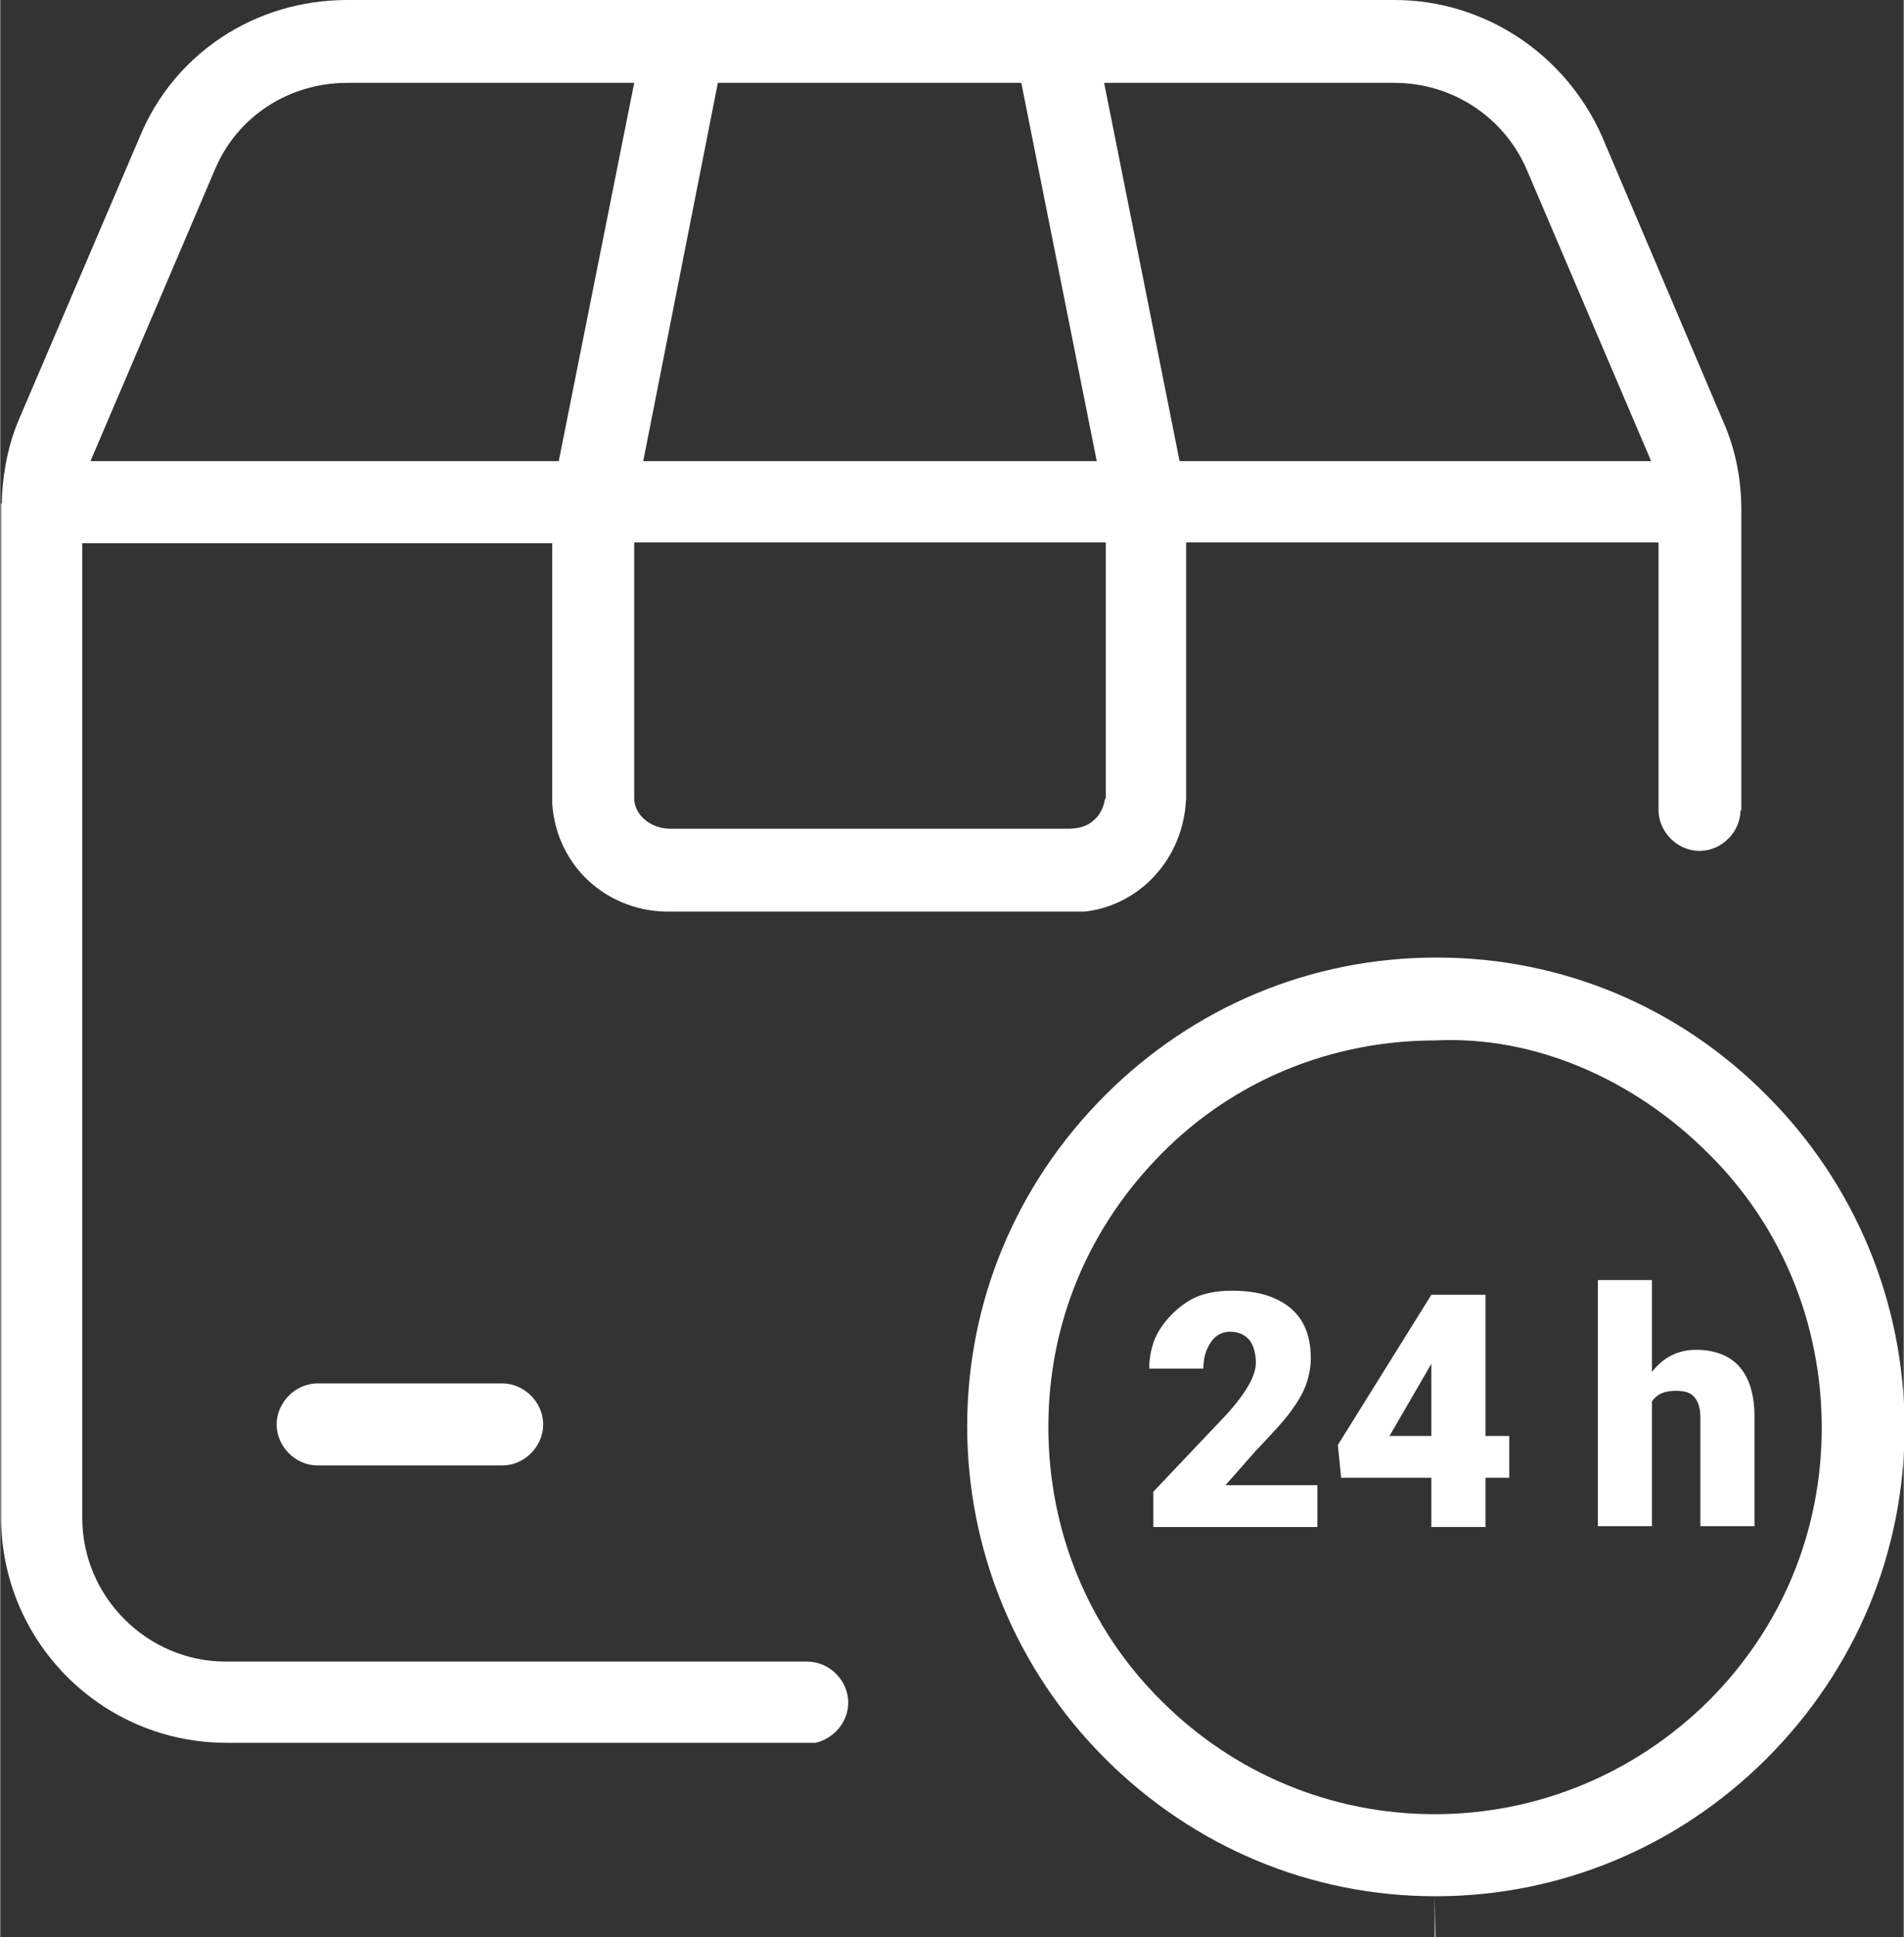
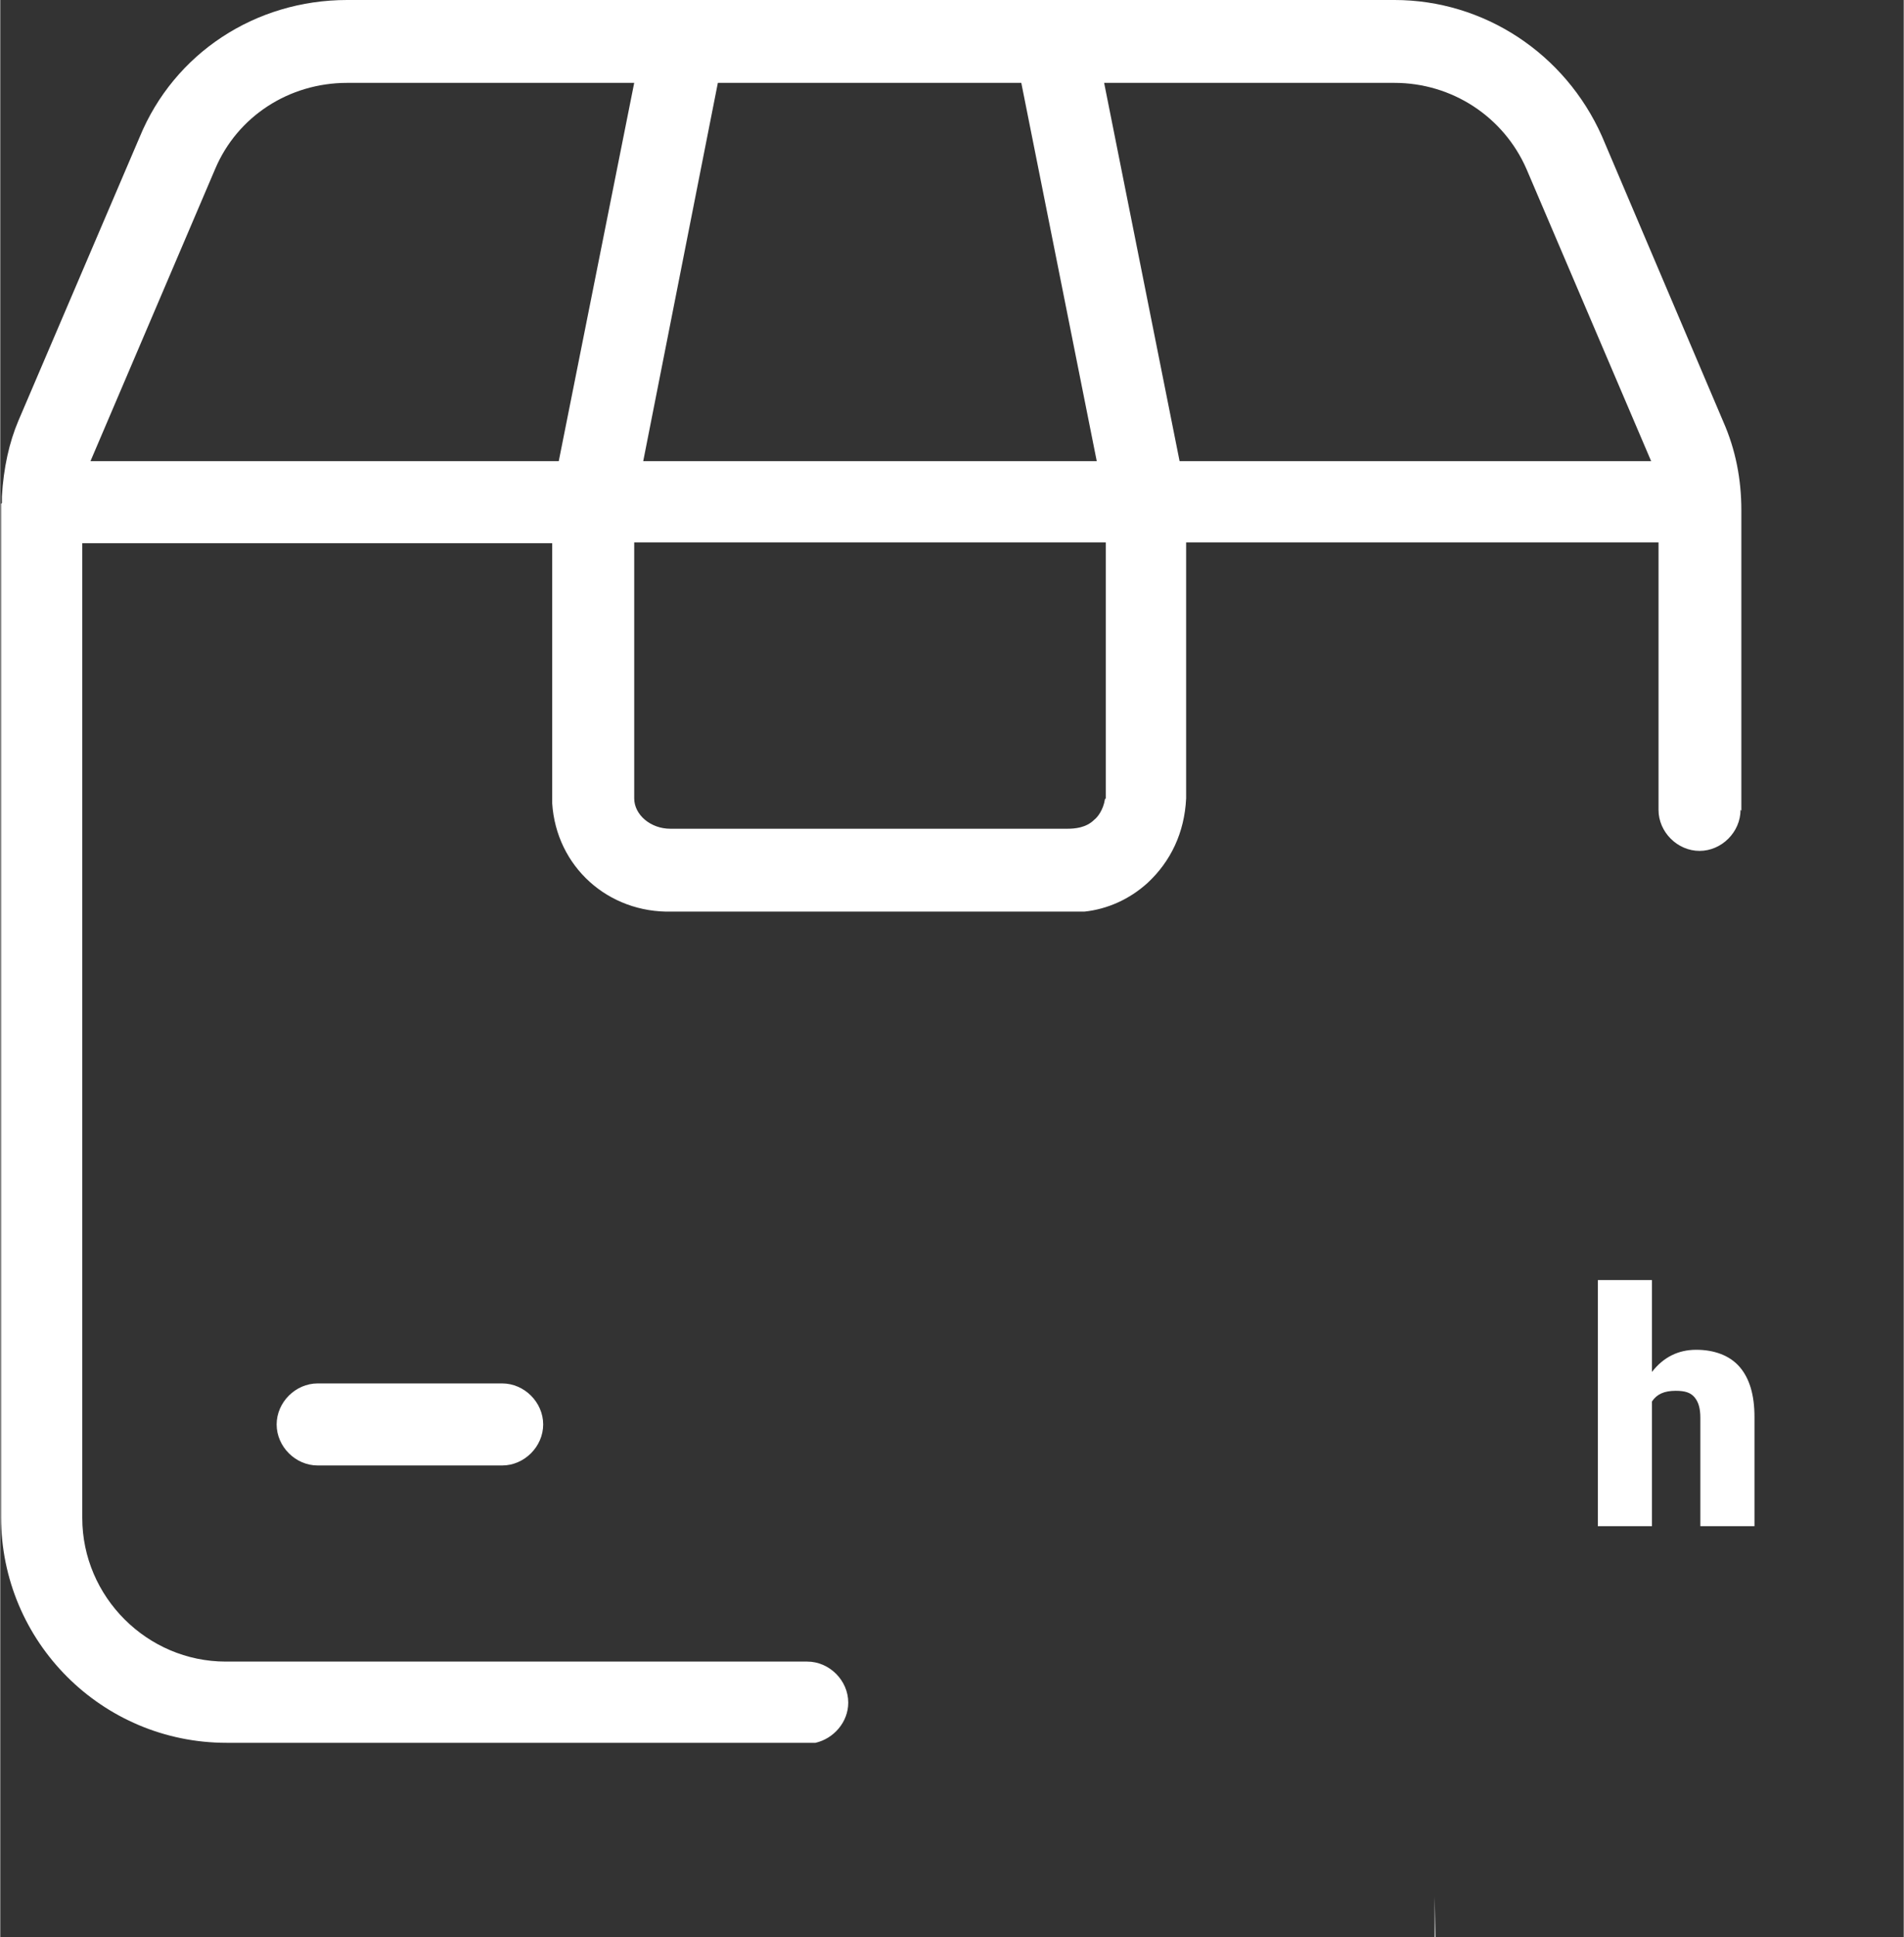
<svg xmlns="http://www.w3.org/2000/svg" id="a" viewBox="0 0 23.21 23.61" width="118" height="120">
  <rect x="0" y="0" width="23.21" height="23.61" fill="#333333" stroke="none" />
  <path d="m21.23,9.88v-3.66c0-.38-.07-.74-.22-1.08l-1.48-3.48c-.45-1.01-1.44-1.66-2.53-1.66H4.23c-1.12,0-2.11.65-2.53,1.67L.22,5.13c-.11.26-.18.57-.2.92v.08s-.01.01-.01.01c0,.05,0,.07,0,.09v12.26c0,1.52,1.23,2.75,2.75,2.75h7.18c.22-.05.4-.25.4-.49,0-.27-.23-.5-.5-.5H2.75c-.96,0-1.75-.79-1.75-1.75V6.62h5.73v3.17c.05.77.68,1.34,1.46,1.32h5.03c.28-.03.55-.15.77-.35.28-.26.45-.61.47-1.03v-3.12h5.76v3.26c0,.27.23.5.5.5s.5-.23.5-.5ZM8.75,1.01h3.7l.92,4.61h-5.53l.91-4.61Zm-1.94,4.61H1.1l1.52-3.56c.27-.64.9-1.05,1.61-1.05h3.5l-.92,4.61Zm6.66,4.12c-.02.13-.09.22-.13.25-.1.1-.24.11-.33.11h-4.84c-.24,0-.44-.17-.44-.37v-3.12h5.75v3.12Zm.91-4.12l-.92-4.61h3.54c.7,0,1.33.41,1.61,1.05h0s1.52,3.56,1.52,3.56h-5.74Z" style="fill:#fff; stroke-width:0px;" />
  <path d="m6.12,17.86c.27,0,.5-.23.5-.5s-.23-.5-.5-.5h-2.25c-.27,0-.5.23-.5.5s.23.5.5.5h2.25Z" style="fill:#fff; stroke-width:0px;" />
-   <path d="m17.51,11.67c-1.53,0-2.96.6-4.04,1.68s-1.68,2.51-1.68,4.03.6,2.97,1.68,4.05,2.51,1.68,4.03,1.68c1.52,0,2.96-.6,4.04-1.68s1.68-2.51,1.68-4.03-.6-2.97-1.68-4.05c-1.07-1.08-2.5-1.68-4.02-1.68Zm3.32,9.06c-.9.89-2.09,1.38-3.34,1.38s-2.44-.49-3.33-1.38c-.89-.88-1.38-2.07-1.38-3.34s.49-2.43,1.38-3.33,2.08-1.38,3.34-1.38c1.19-.06,2.41.46,3.33,1.38.89.88,1.38,2.07,1.38,3.34s-.49,2.44-1.38,3.33Z" style="fill:#fff; stroke-width:0px;" />
-   <polygon points="17.5 23.36 17.49 23.36 17.49 23.36 17.5 23.36" style="fill:#fff; stroke-width:0px;" />
  <polygon points="17.5 23.61 17.49 23.61 17.49 23.11 17.5 23.61" style="fill:#fff; stroke-width:0px;" />
-   <path d="m15.31,17.68c.19-.2.34-.36.42-.47.08-.11.15-.22.19-.33.04-.11.06-.22.06-.33,0-.26-.08-.47-.25-.61-.17-.14-.4-.21-.71-.21-.19,0-.37.03-.52.12-.15.09-.27.21-.36.35-.09.14-.13.31-.13.48h.66c0-.13.03-.23.09-.32s.14-.13.24-.13.18.04.23.1c.05.06.08.16.08.28,0,.15-.11.35-.34.61l-.91.96v.43h2v-.51h-1.12l.37-.42Z" style="fill:#fff; stroke-width:0px;" />
-   <path d="m18.11,15.78h-.66l-1.14,1.83.04.4h1.1v.6h.66v-.6h.29v-.51h-.29v-1.72Zm-.66,1.72h-.51l.47-.81.04-.07v.88Z" style="fill:#fff; stroke-width:0px;" />
  <path d="m21.21,16.66c-.12-.14-.31-.21-.53-.21s-.4.09-.54.27h0v-1.12h-.66v3h.66v-1.52c.06-.09.15-.13.29-.13.11,0,.18.02.23.08.05.06.07.14.07.25v1.32h.66v-1.33c0-.27-.06-.47-.18-.61Z" style="fill:#fff; stroke-width:0px;" />
</svg>